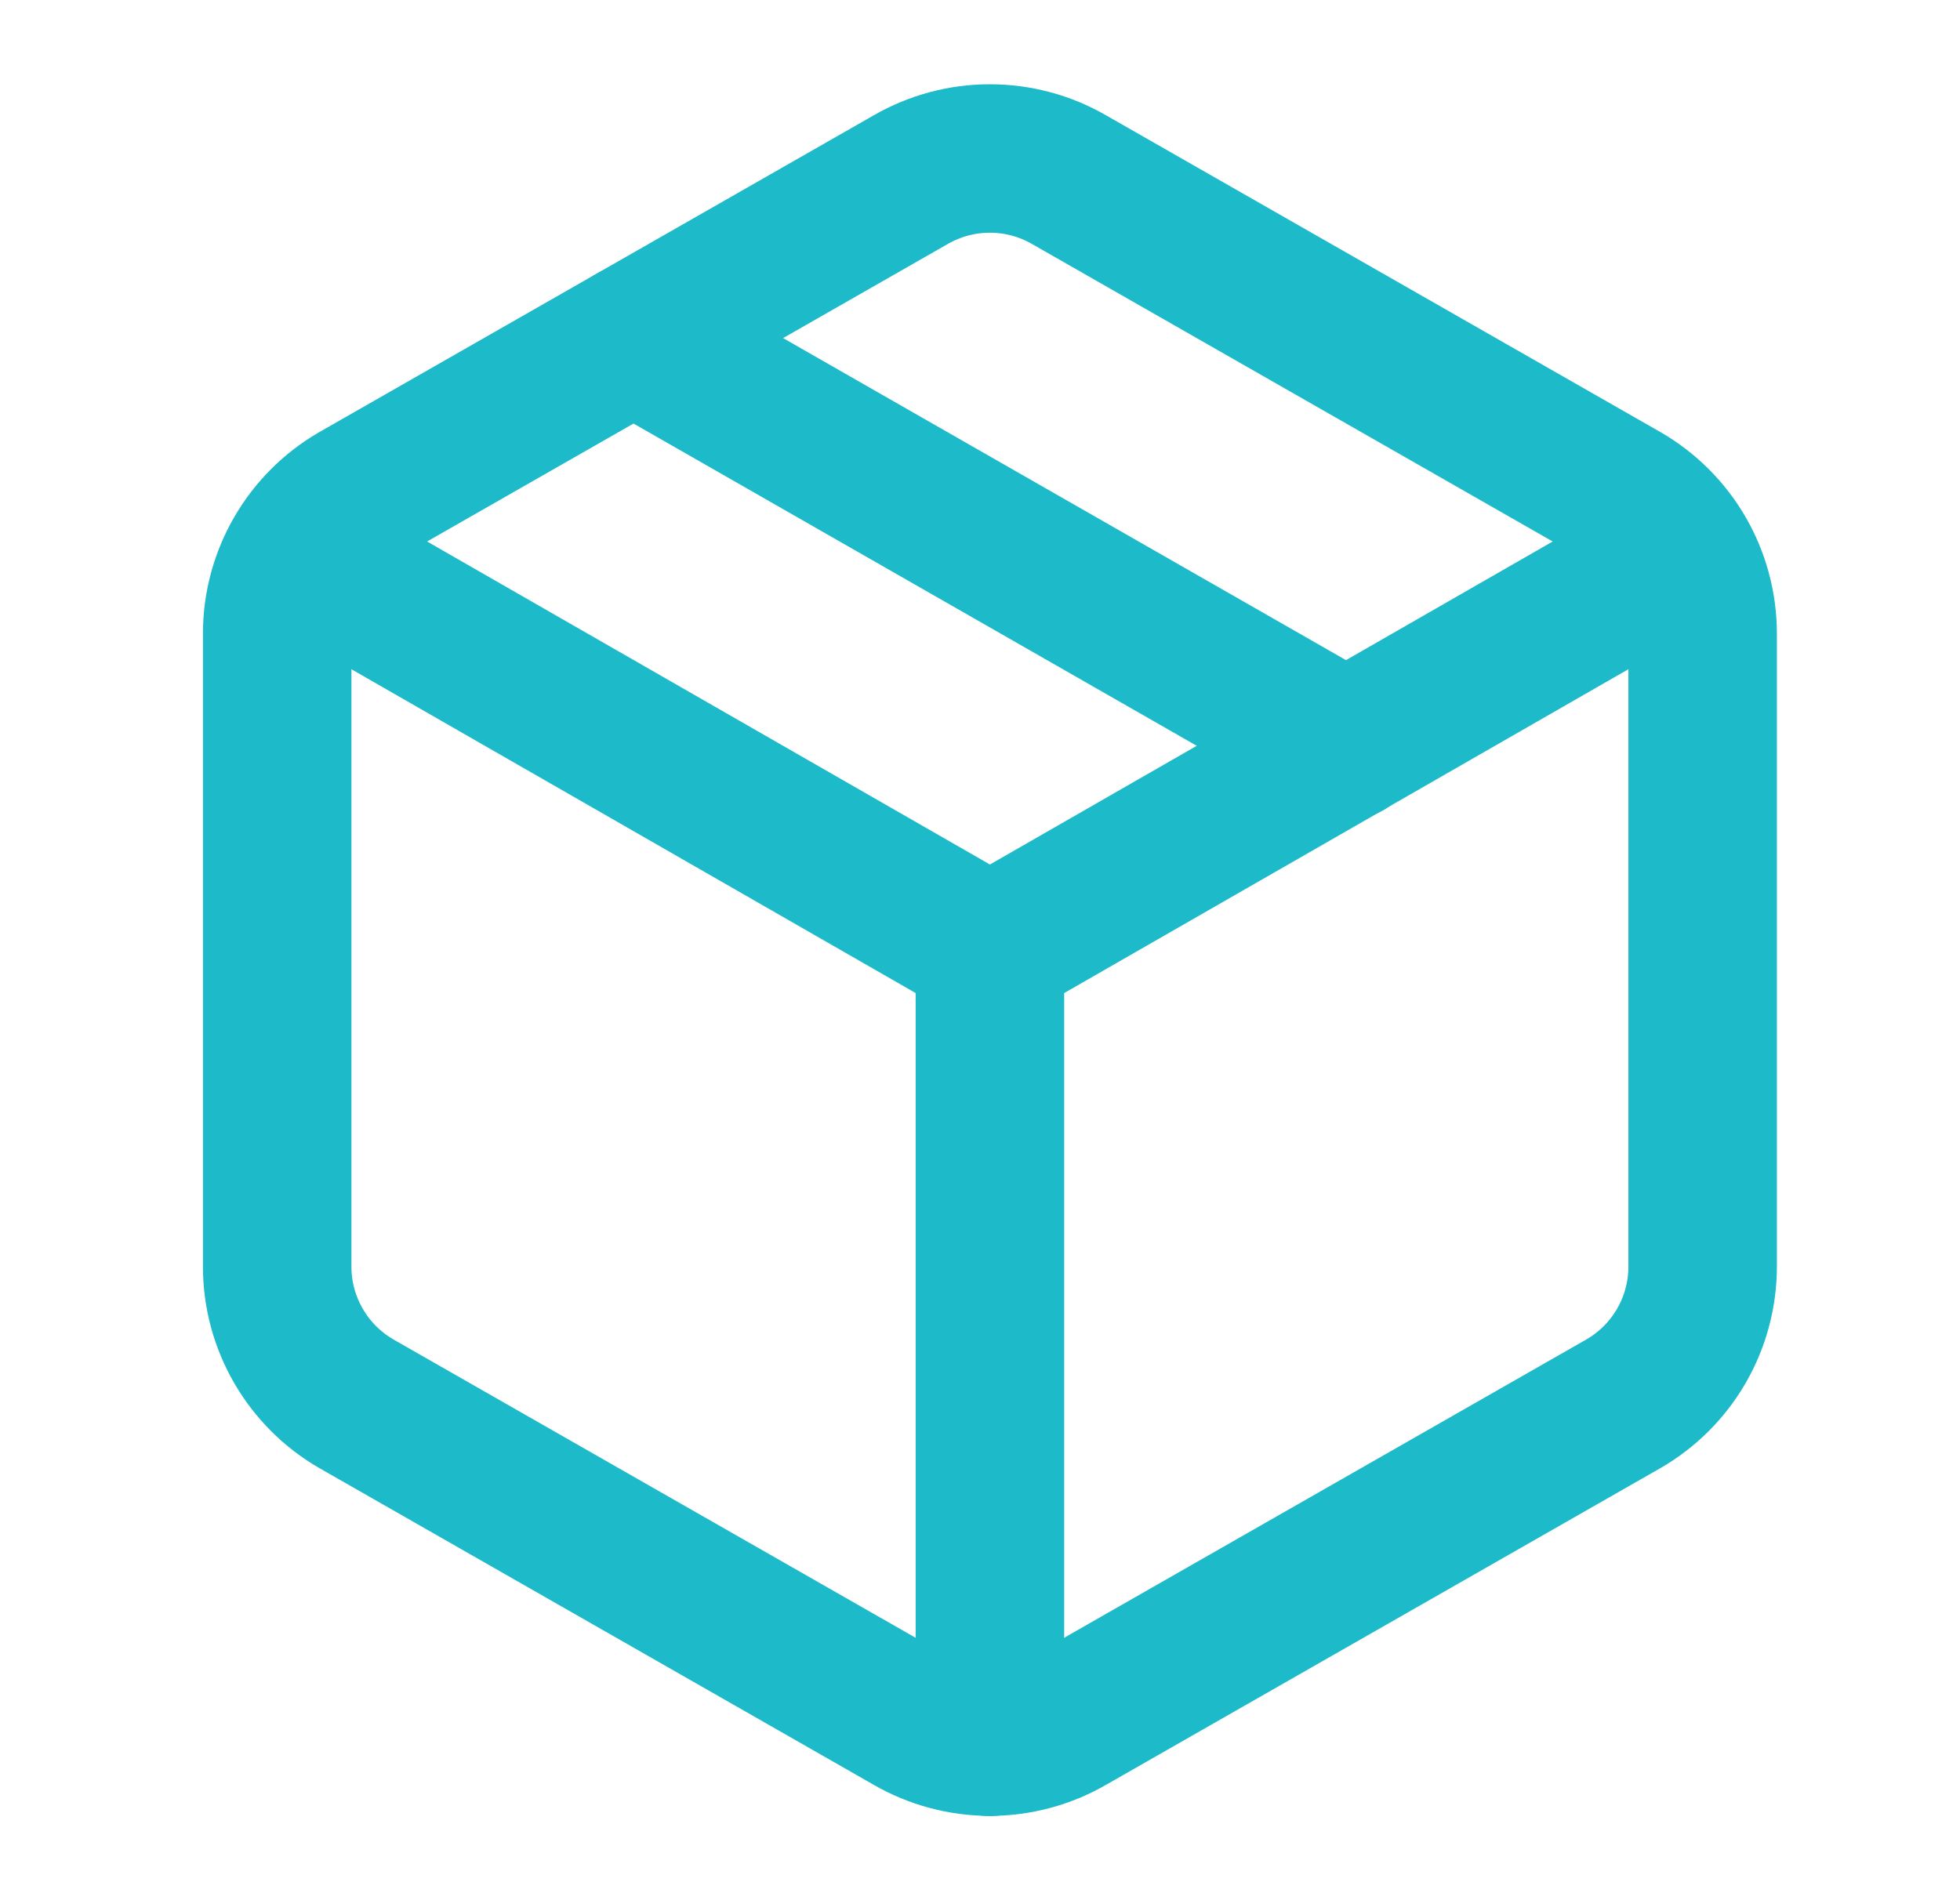
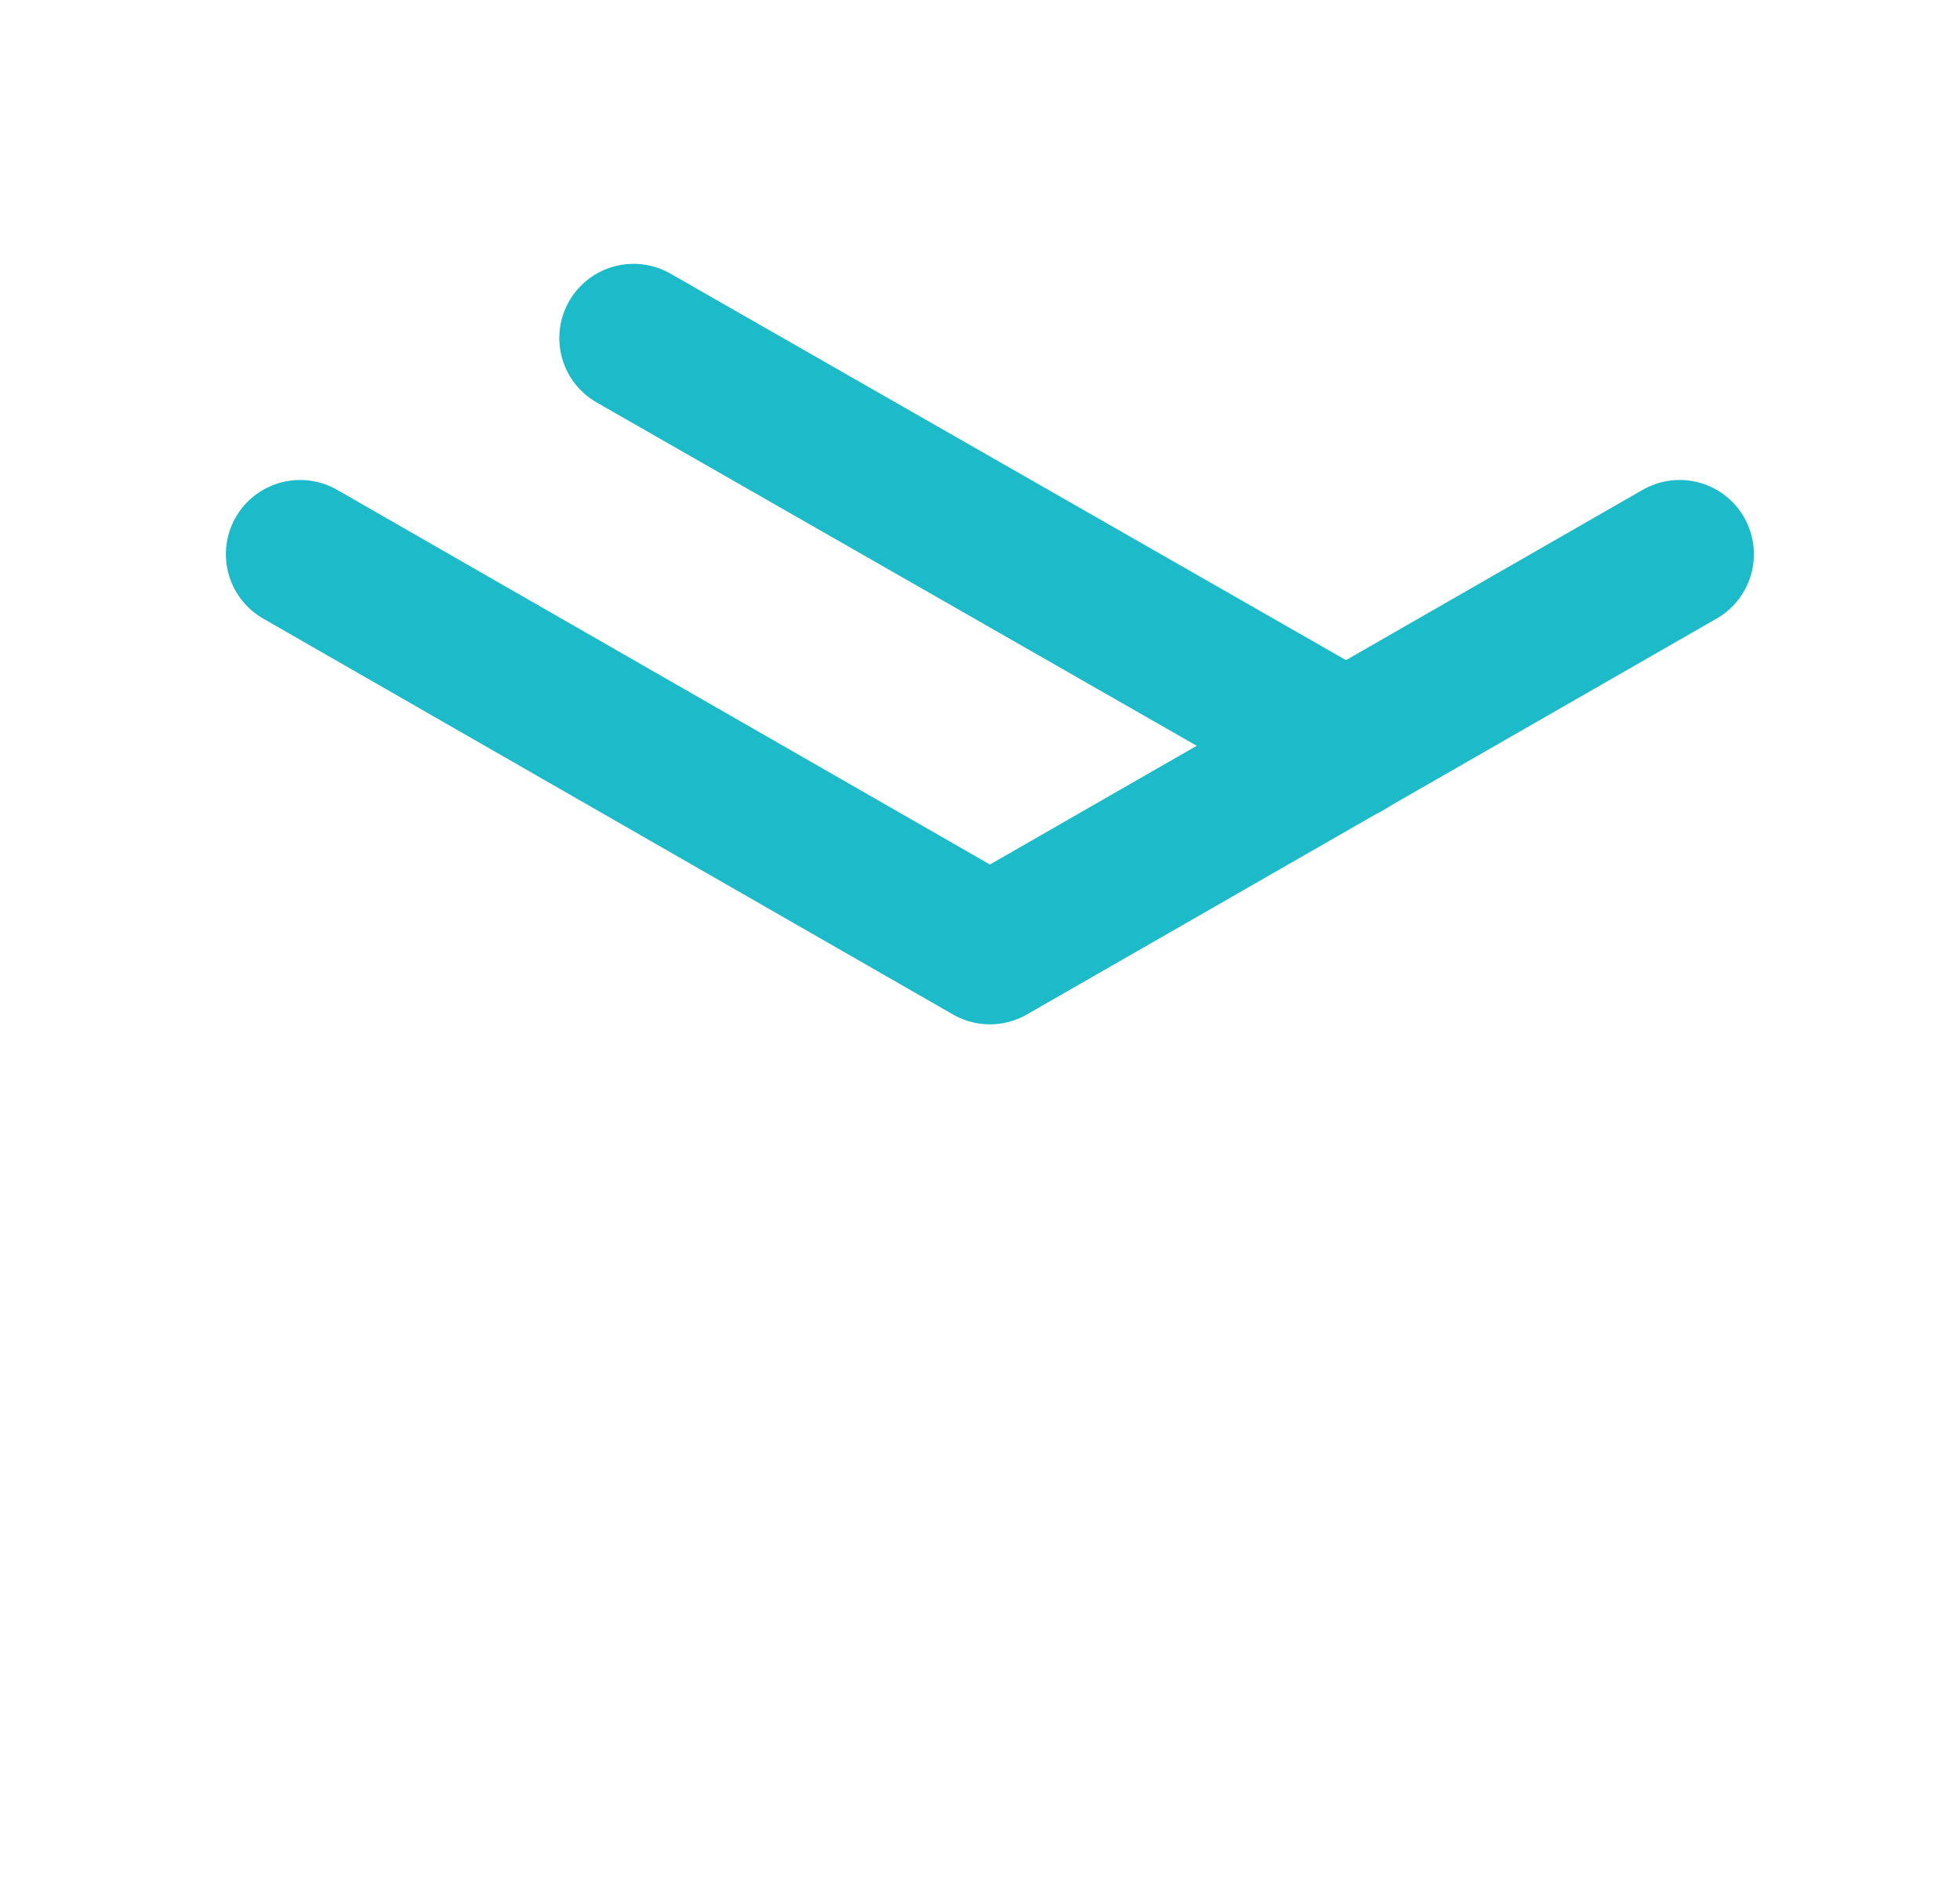
<svg xmlns="http://www.w3.org/2000/svg" width="33" height="32" viewBox="0 0 33 32" fill="none">
-   <path d="M15.333 28.973C15.739 29.207 16.199 29.33 16.667 29.33C17.135 29.33 17.595 29.207 18 28.973L27.333 23.64C27.738 23.406 28.075 23.07 28.309 22.665C28.543 22.26 28.666 21.801 28.667 21.333V10.666C28.666 10.199 28.543 9.74 28.309 9.335C28.075 8.93 27.738 8.594 27.333 8.36L18 3.026C17.595 2.792 17.135 2.669 16.667 2.669C16.199 2.669 15.739 2.792 15.333 3.026L6 8.36C5.595 8.594 5.259 8.93 5.025 9.335C4.791 9.74 4.667 10.199 4.667 10.666V21.333C4.667 21.801 4.791 22.26 5.025 22.665C5.259 23.07 5.595 23.406 6 23.64L15.333 28.973Z" stroke="#1DBAC9" stroke-width="2.5" stroke-linecap="round" stroke-linejoin="round" />
-   <path d="M16.667 29.333V16" stroke="#1DBAC9" stroke-width="2.5" stroke-linecap="round" stroke-linejoin="round" />
  <path d="M5.053 9.333L16.667 16L28.28 9.333" stroke="#1DBAC9" stroke-width="2.5" stroke-linecap="round" stroke-linejoin="round" />
  <path d="M10.667 5.693L22.667 12.56" stroke="#1DBAC9" stroke-width="2.5" stroke-linecap="round" stroke-linejoin="round" />
</svg>